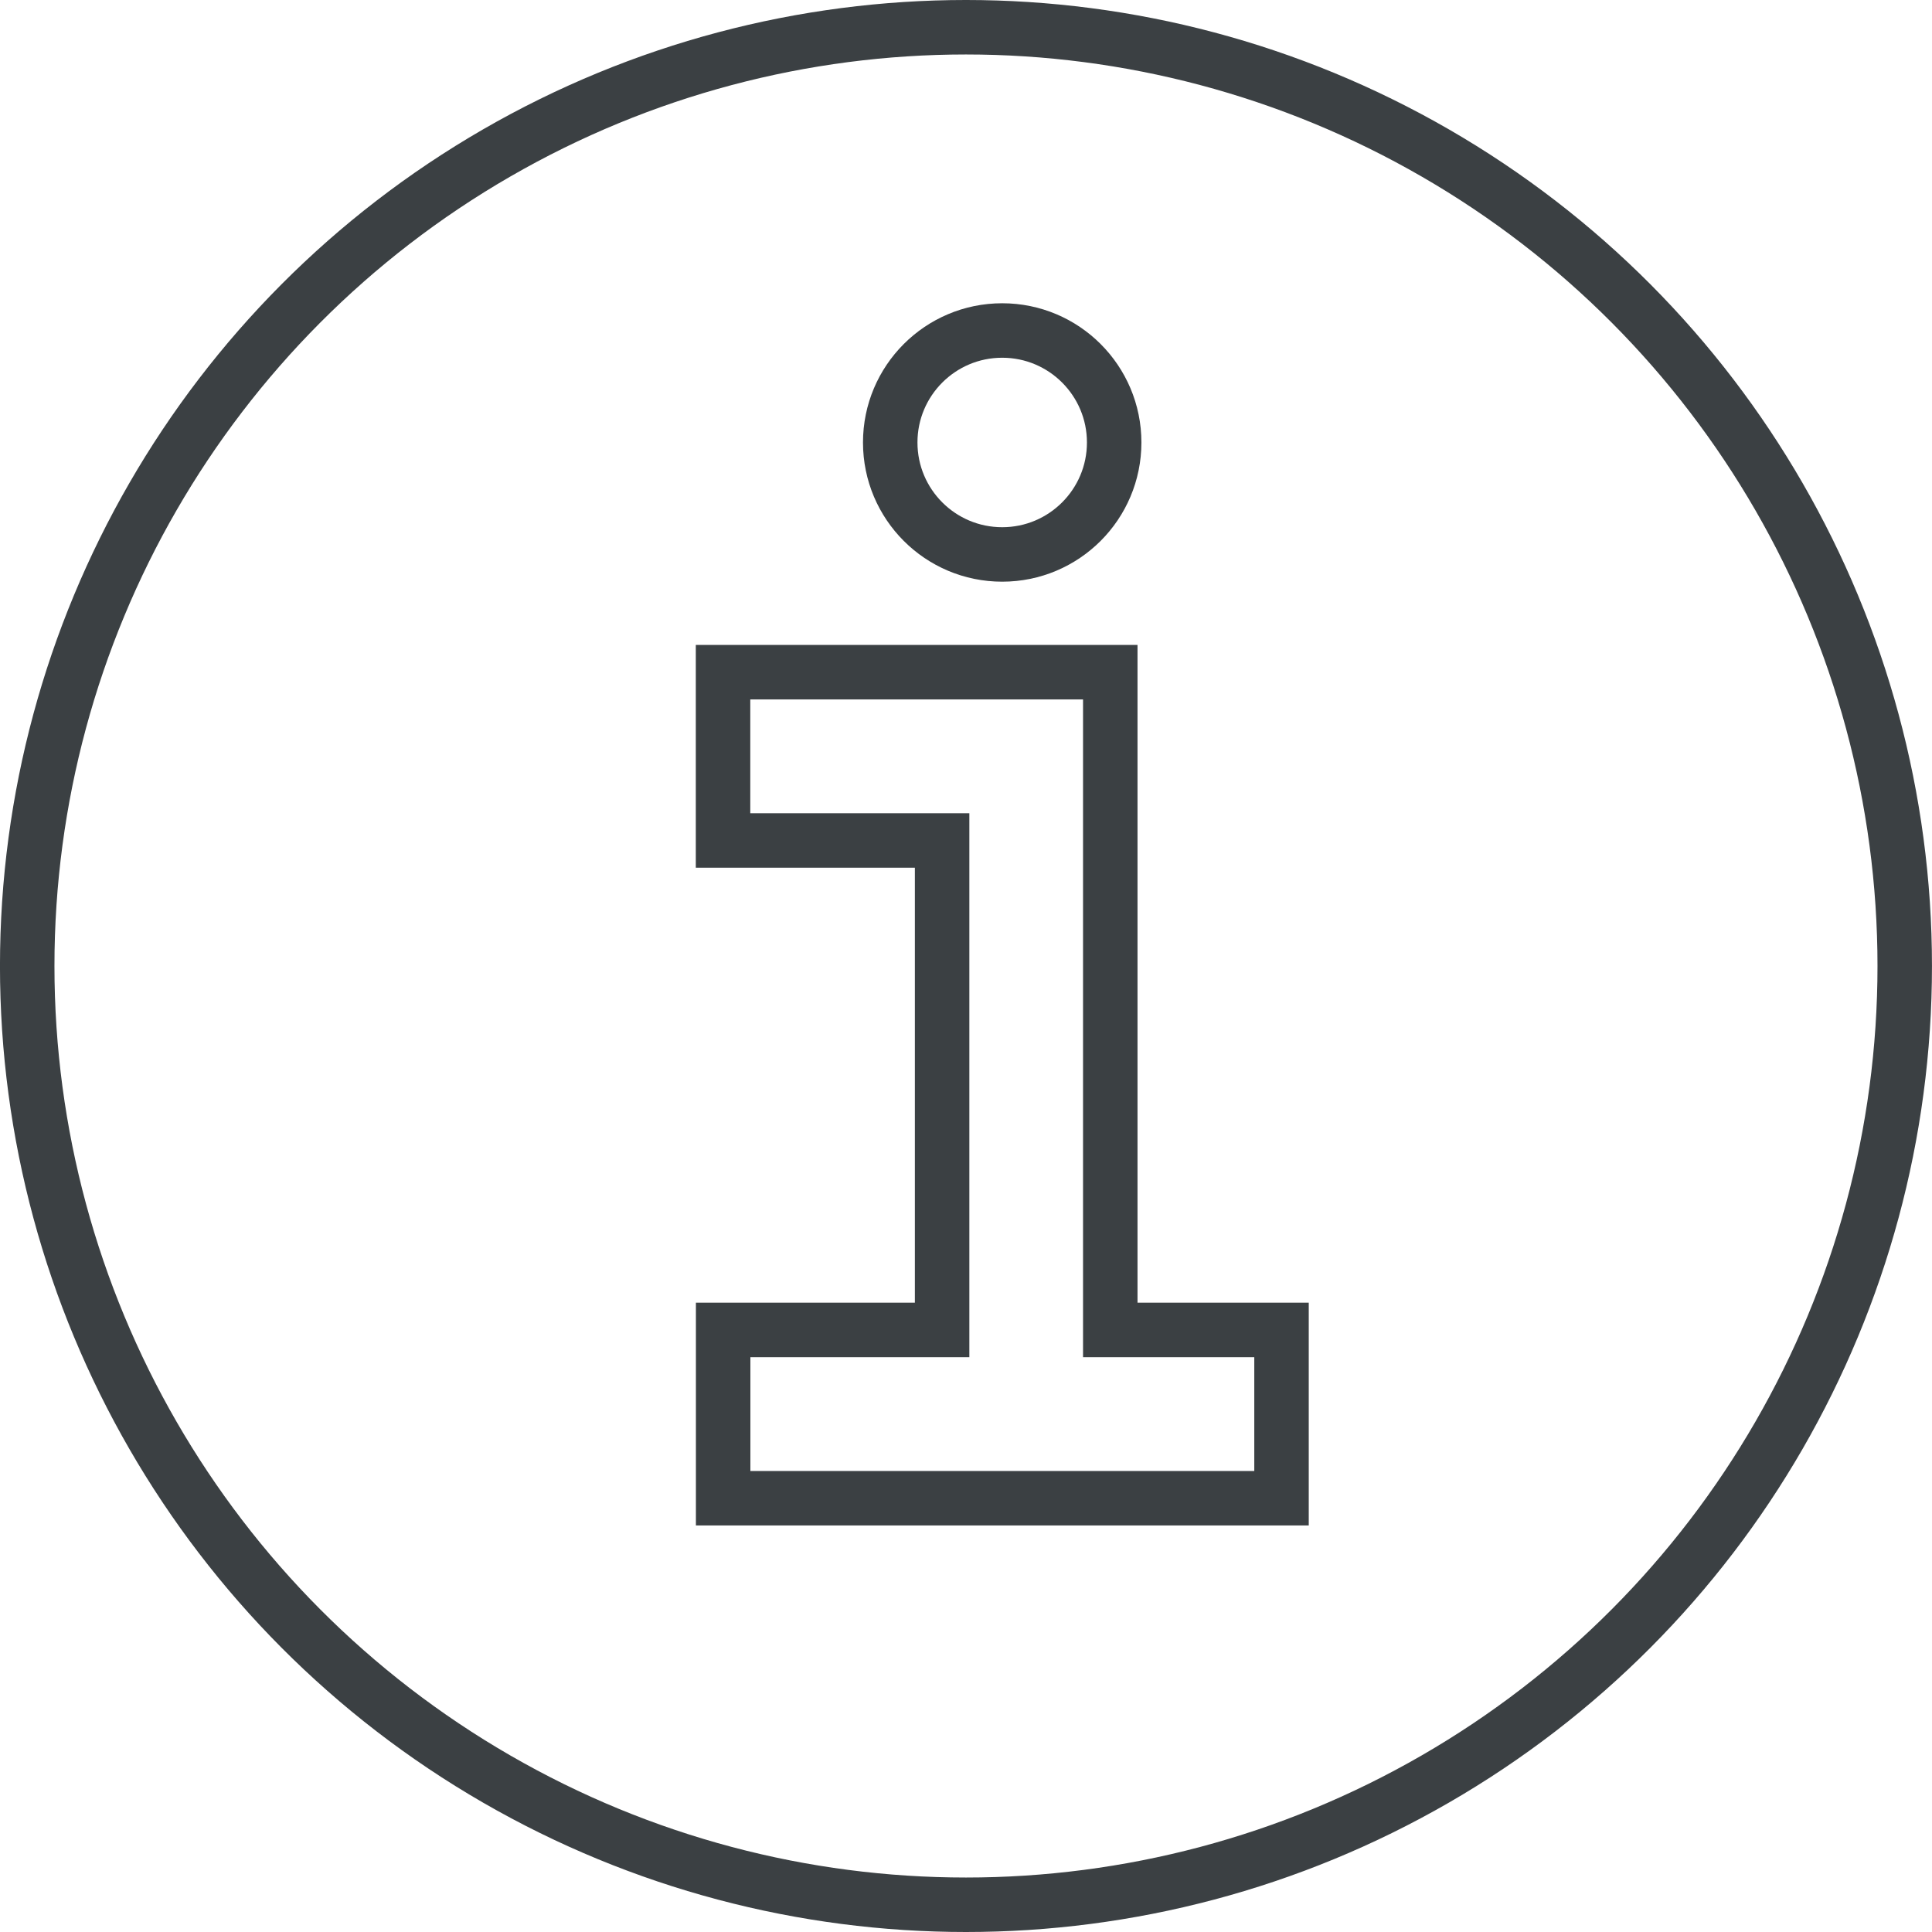
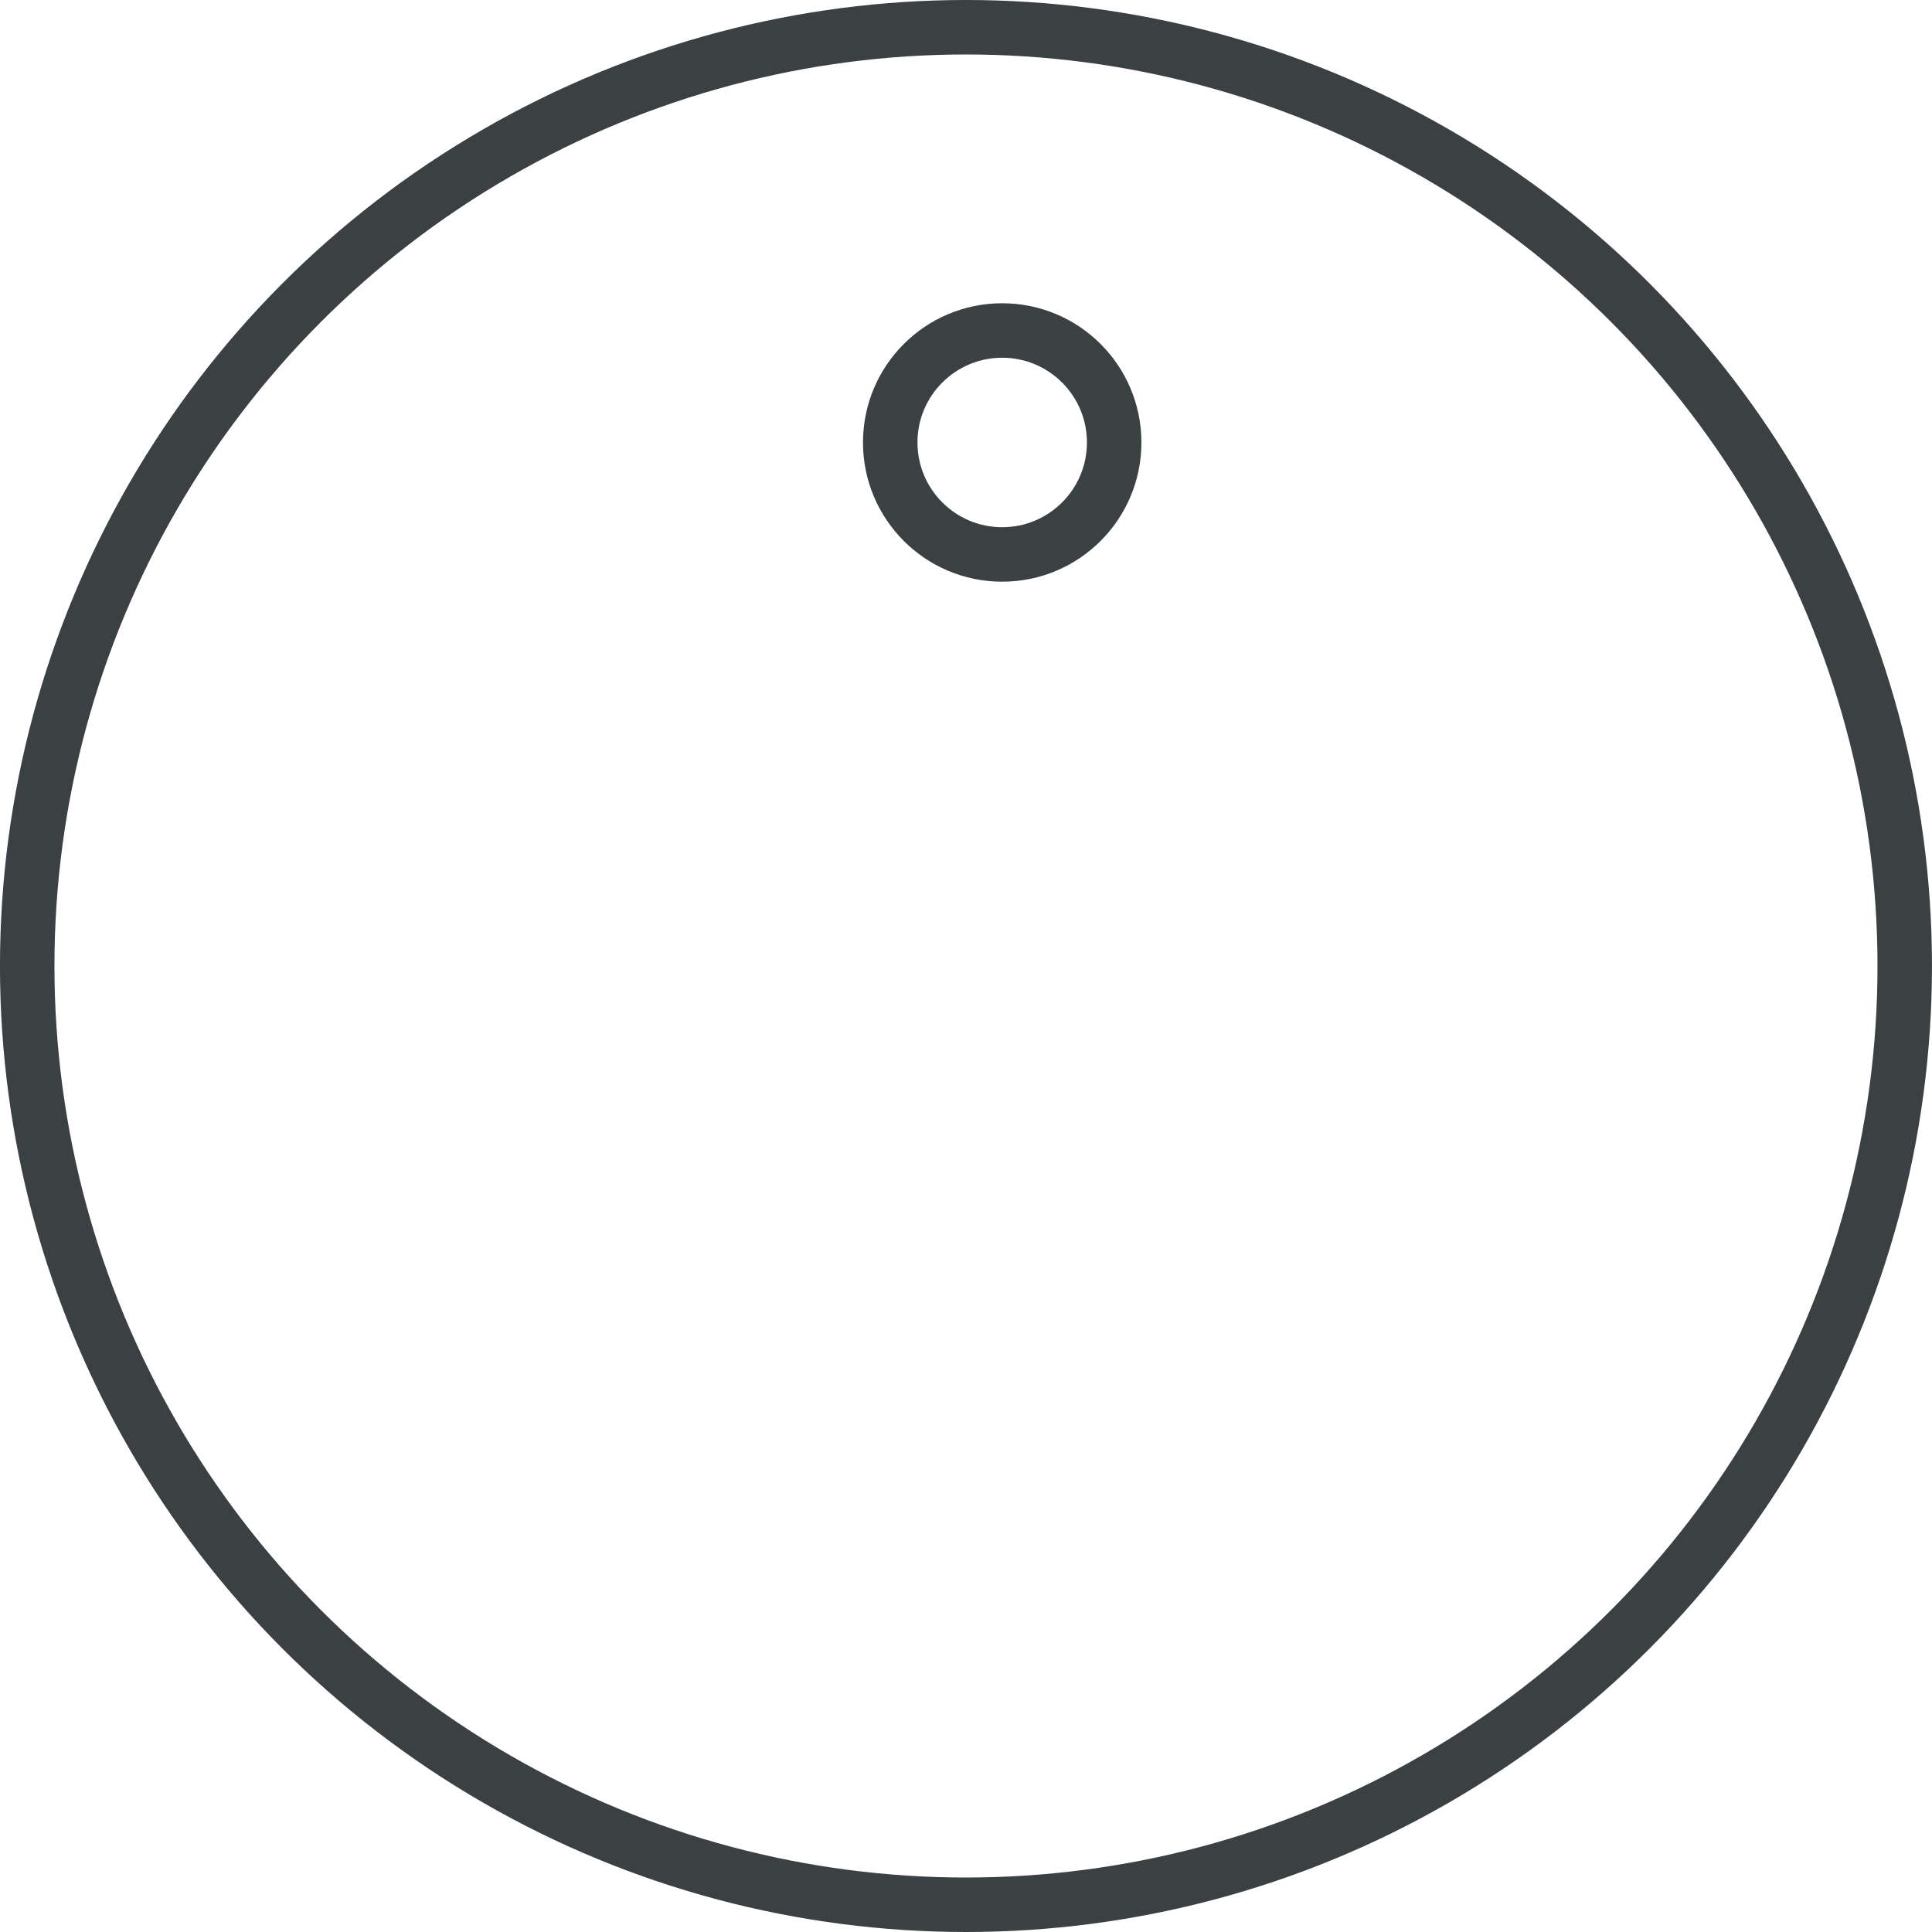
<svg xmlns="http://www.w3.org/2000/svg" width="70.932" height="70.932" viewBox="0 0 70.932 70.932">
  <g id="グループ_10132" data-name="グループ 10132" transform="translate(-92.706 -33.13)">
    <g id="グループ_10069" data-name="グループ 10069" transform="translate(100.412 -23.946)">
      <g id="グループ_6820" data-name="グループ 6820" transform="translate(-269.881 -328.267)">
        <g id="コンポーネント_51_7" data-name="コンポーネント 51 7">
          <circle id="楕円形_475" data-name="楕円形 475" cx="34.466" cy="34.466" r="34.466" transform="translate(263.174 386.343)" fill="none" stroke="#3b4043" stroke-width="2" />
        </g>
      </g>
      <ellipse id="楕円形_607" data-name="楕円形 607" cx="4.111" cy="4.111" rx="4.111" ry="4.111" transform="translate(24.978 69.21)" fill="none" stroke="#3b4043" stroke-width="2" />
-       <path id="パス_13292" data-name="パス 13292" d="M301.574,432.988V408.839H287.357v6.178H295.4v17.971h-8.039v6.178h20.5v-6.178Z" transform="translate(-268.517 -327.084)" fill="none" stroke="#3b4043" stroke-width="2" />
    </g>
  </g>
</svg>